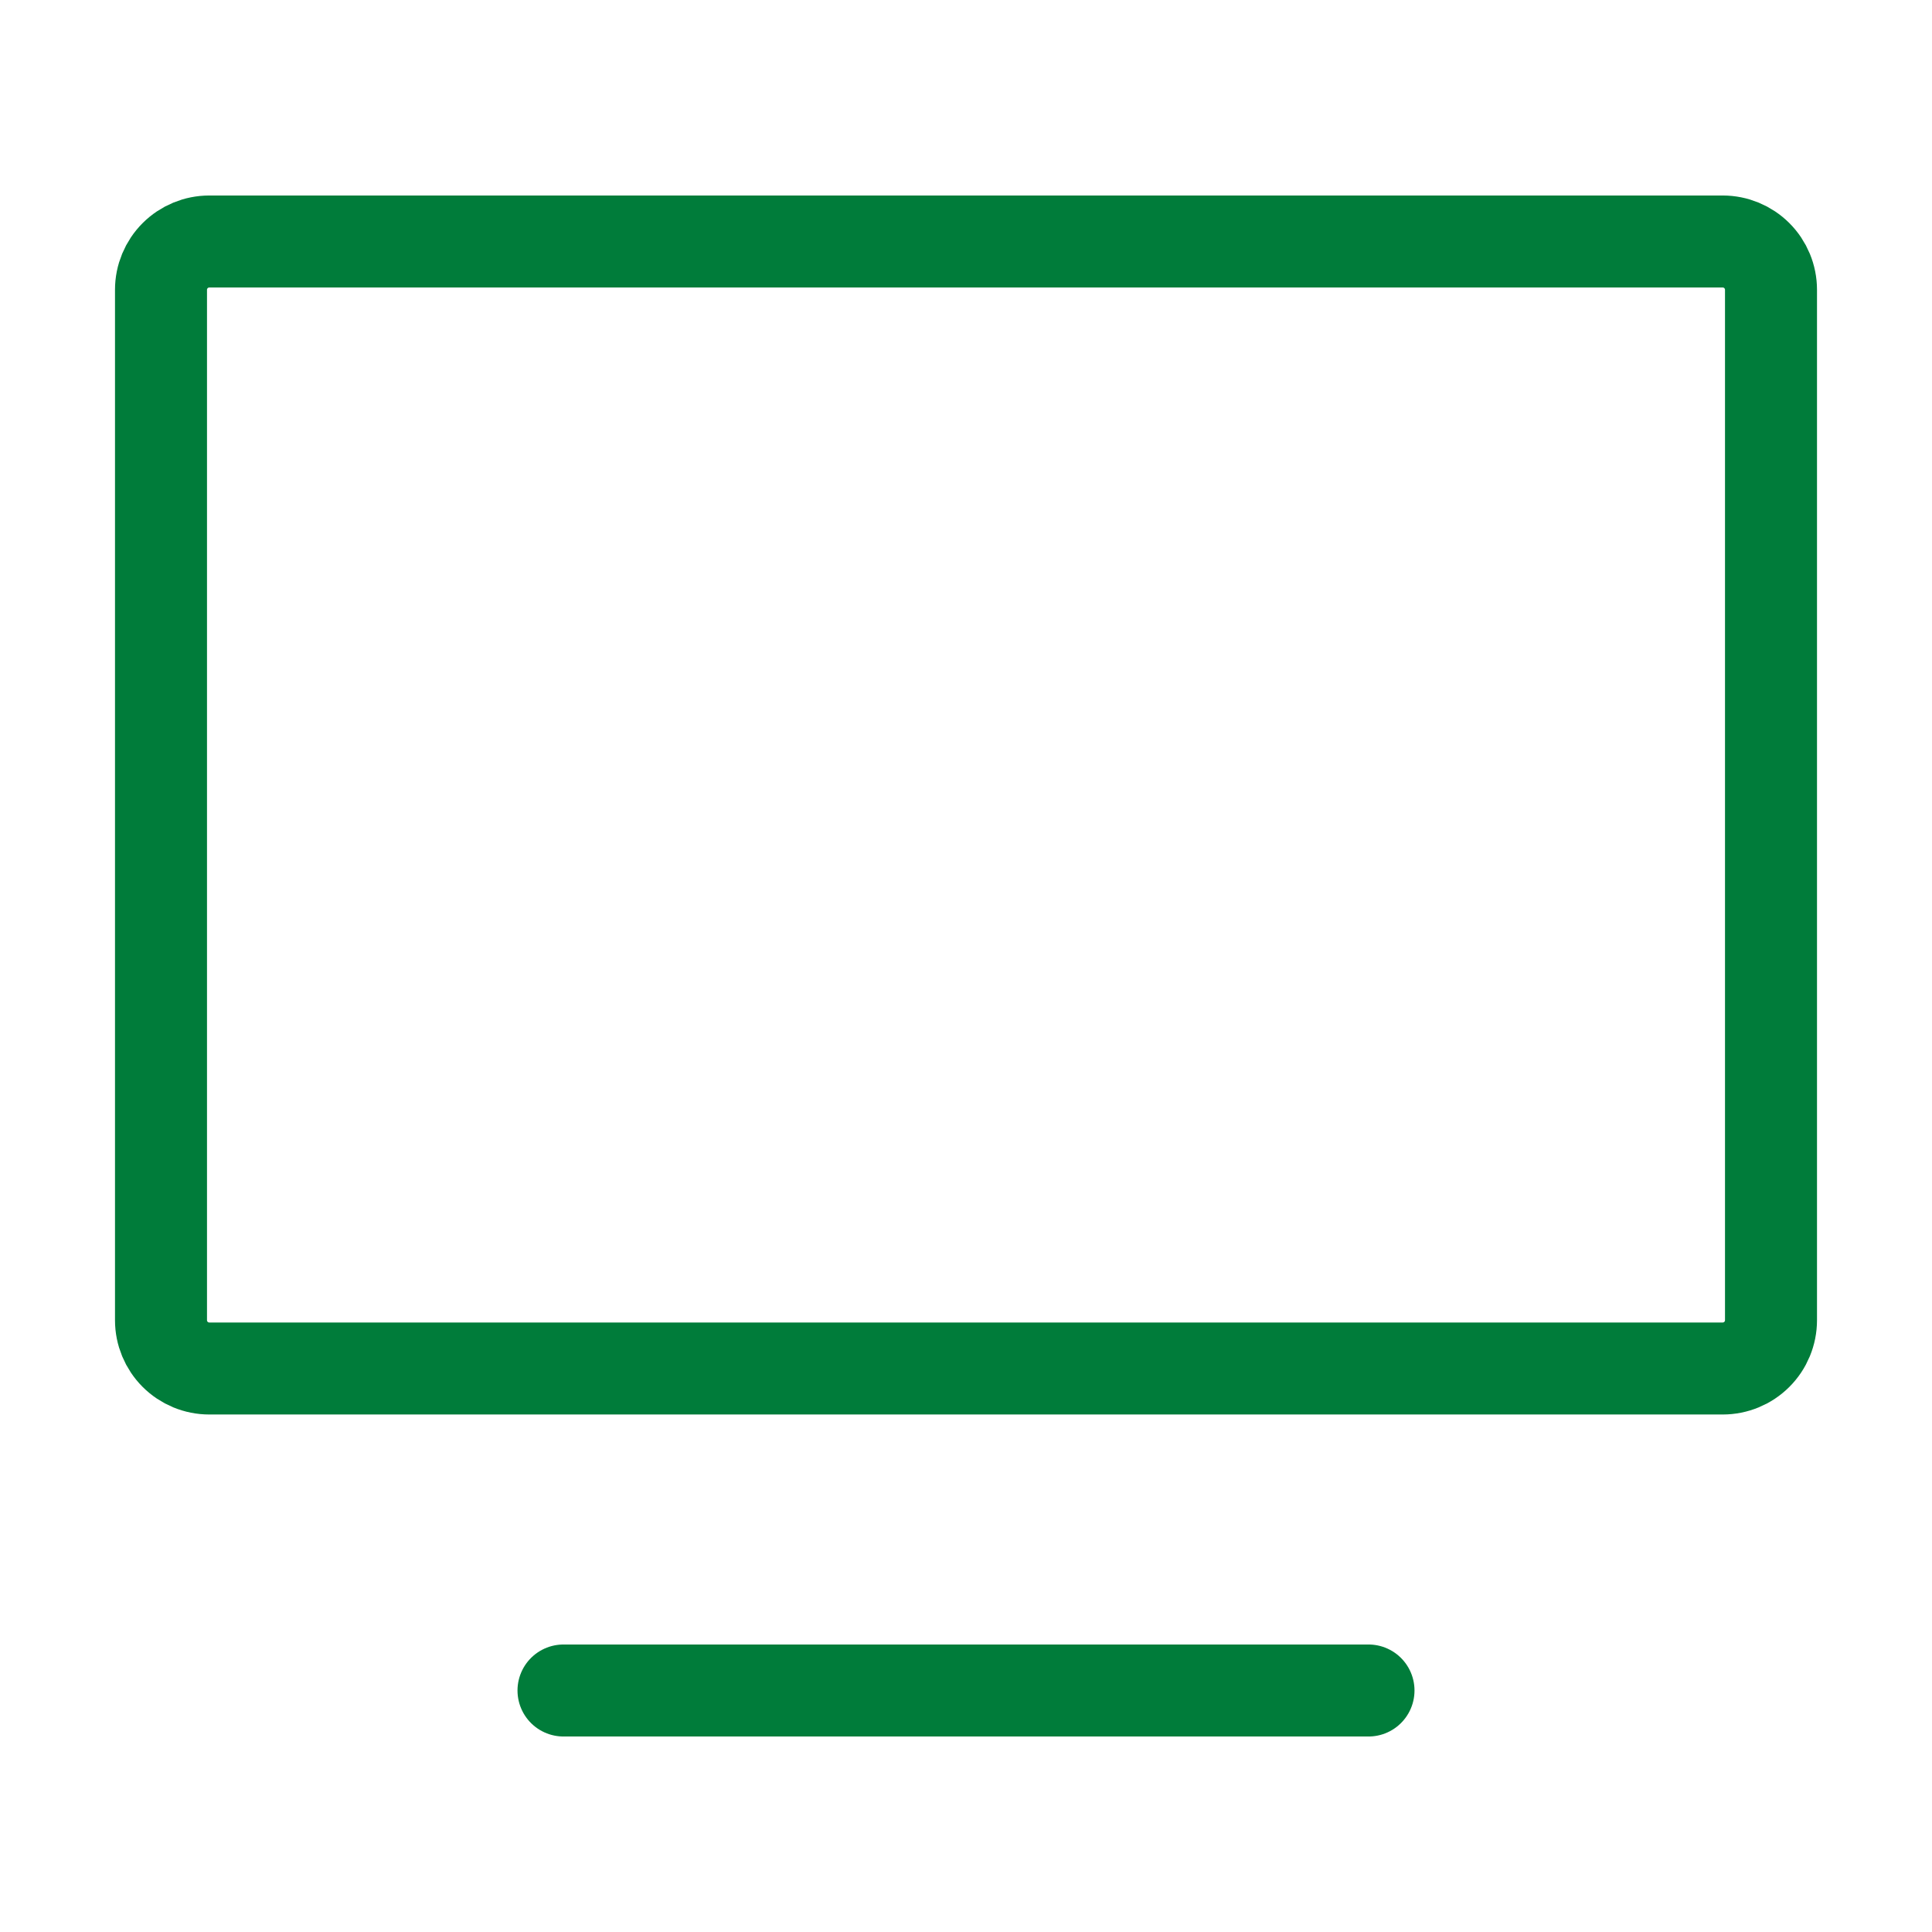
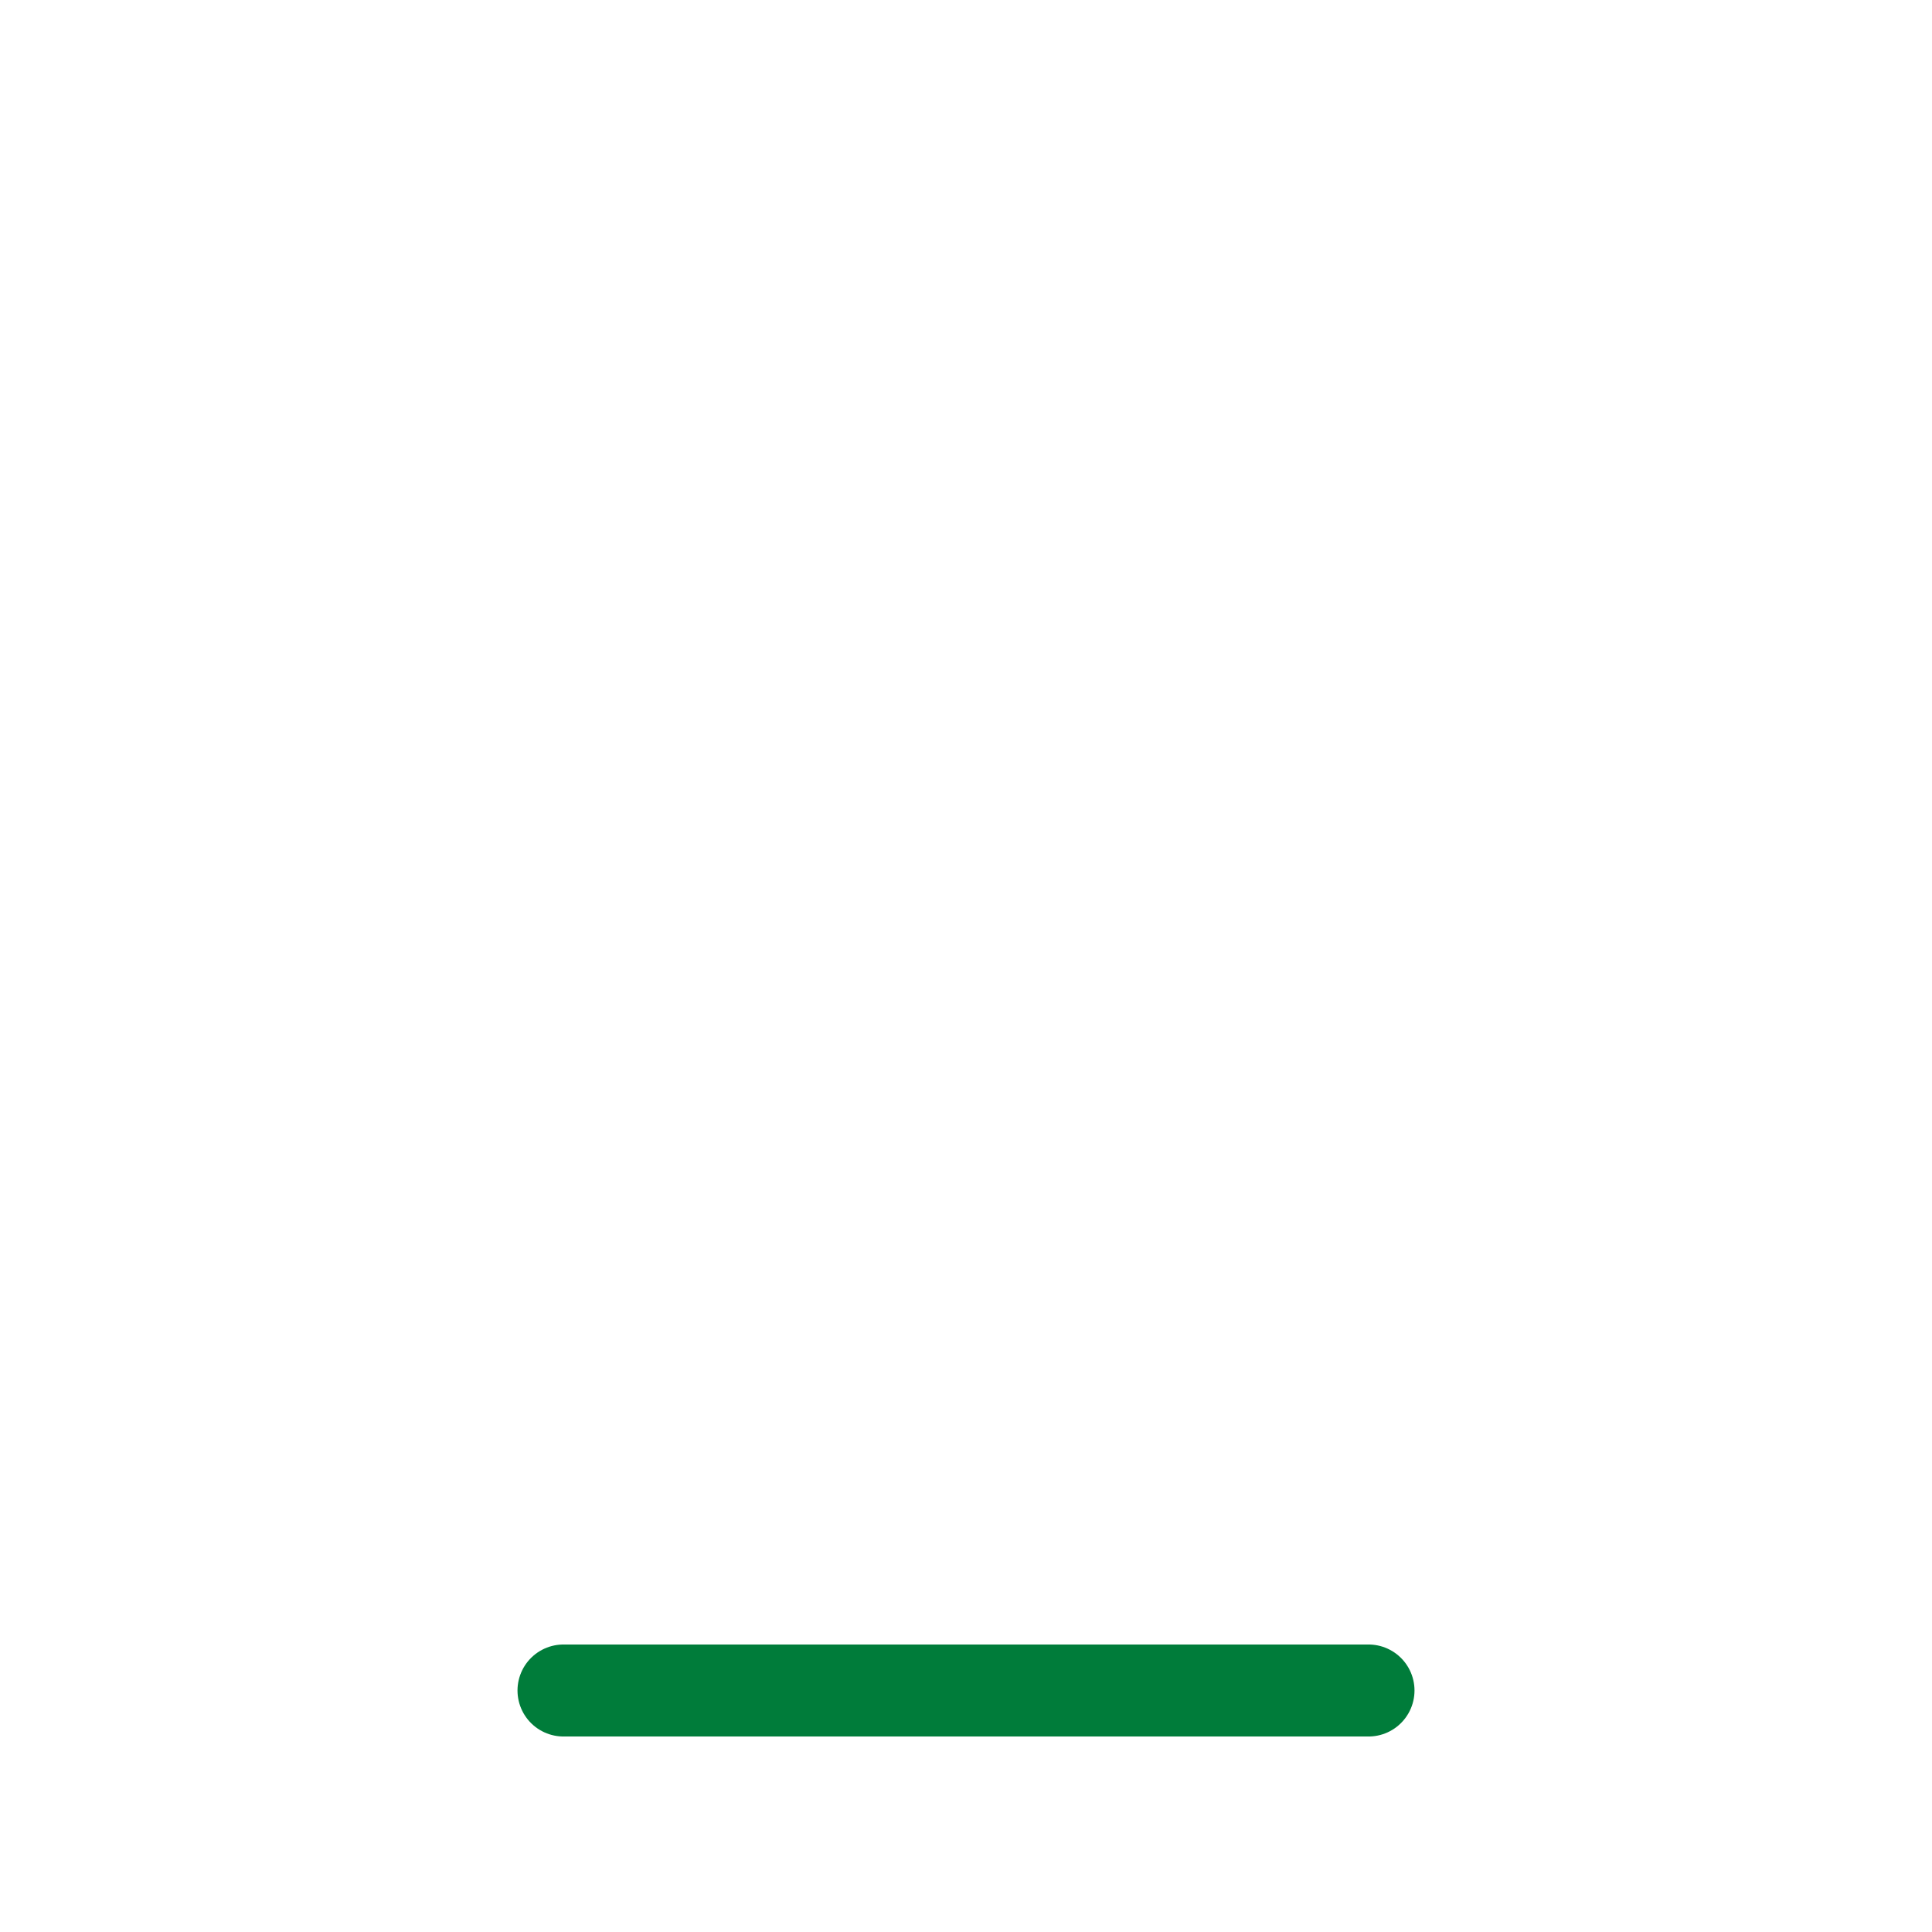
<svg xmlns="http://www.w3.org/2000/svg" width="84" height="84" viewBox="0 0 84 84" fill="none">
  <path d="M24.5 73.5H59.5" stroke="#007C3A" stroke-width="4" stroke-linecap="round" stroke-linejoin="round" />
-   <path d="M7 57.4V12.6C7 12.043 7.221 11.509 7.615 11.115C8.009 10.721 8.543 10.5 9.1 10.5H74.9C75.457 10.5 75.991 10.721 76.385 11.115C76.779 11.509 77 12.043 77 12.6V57.4C77 57.957 76.779 58.491 76.385 58.885C75.991 59.279 75.457 59.5 74.9 59.5H9.1C8.543 59.5 8.009 59.279 7.615 58.885C7.221 58.491 7 57.957 7 57.4Z" stroke="#007C3A" stroke-width="4" />
</svg>